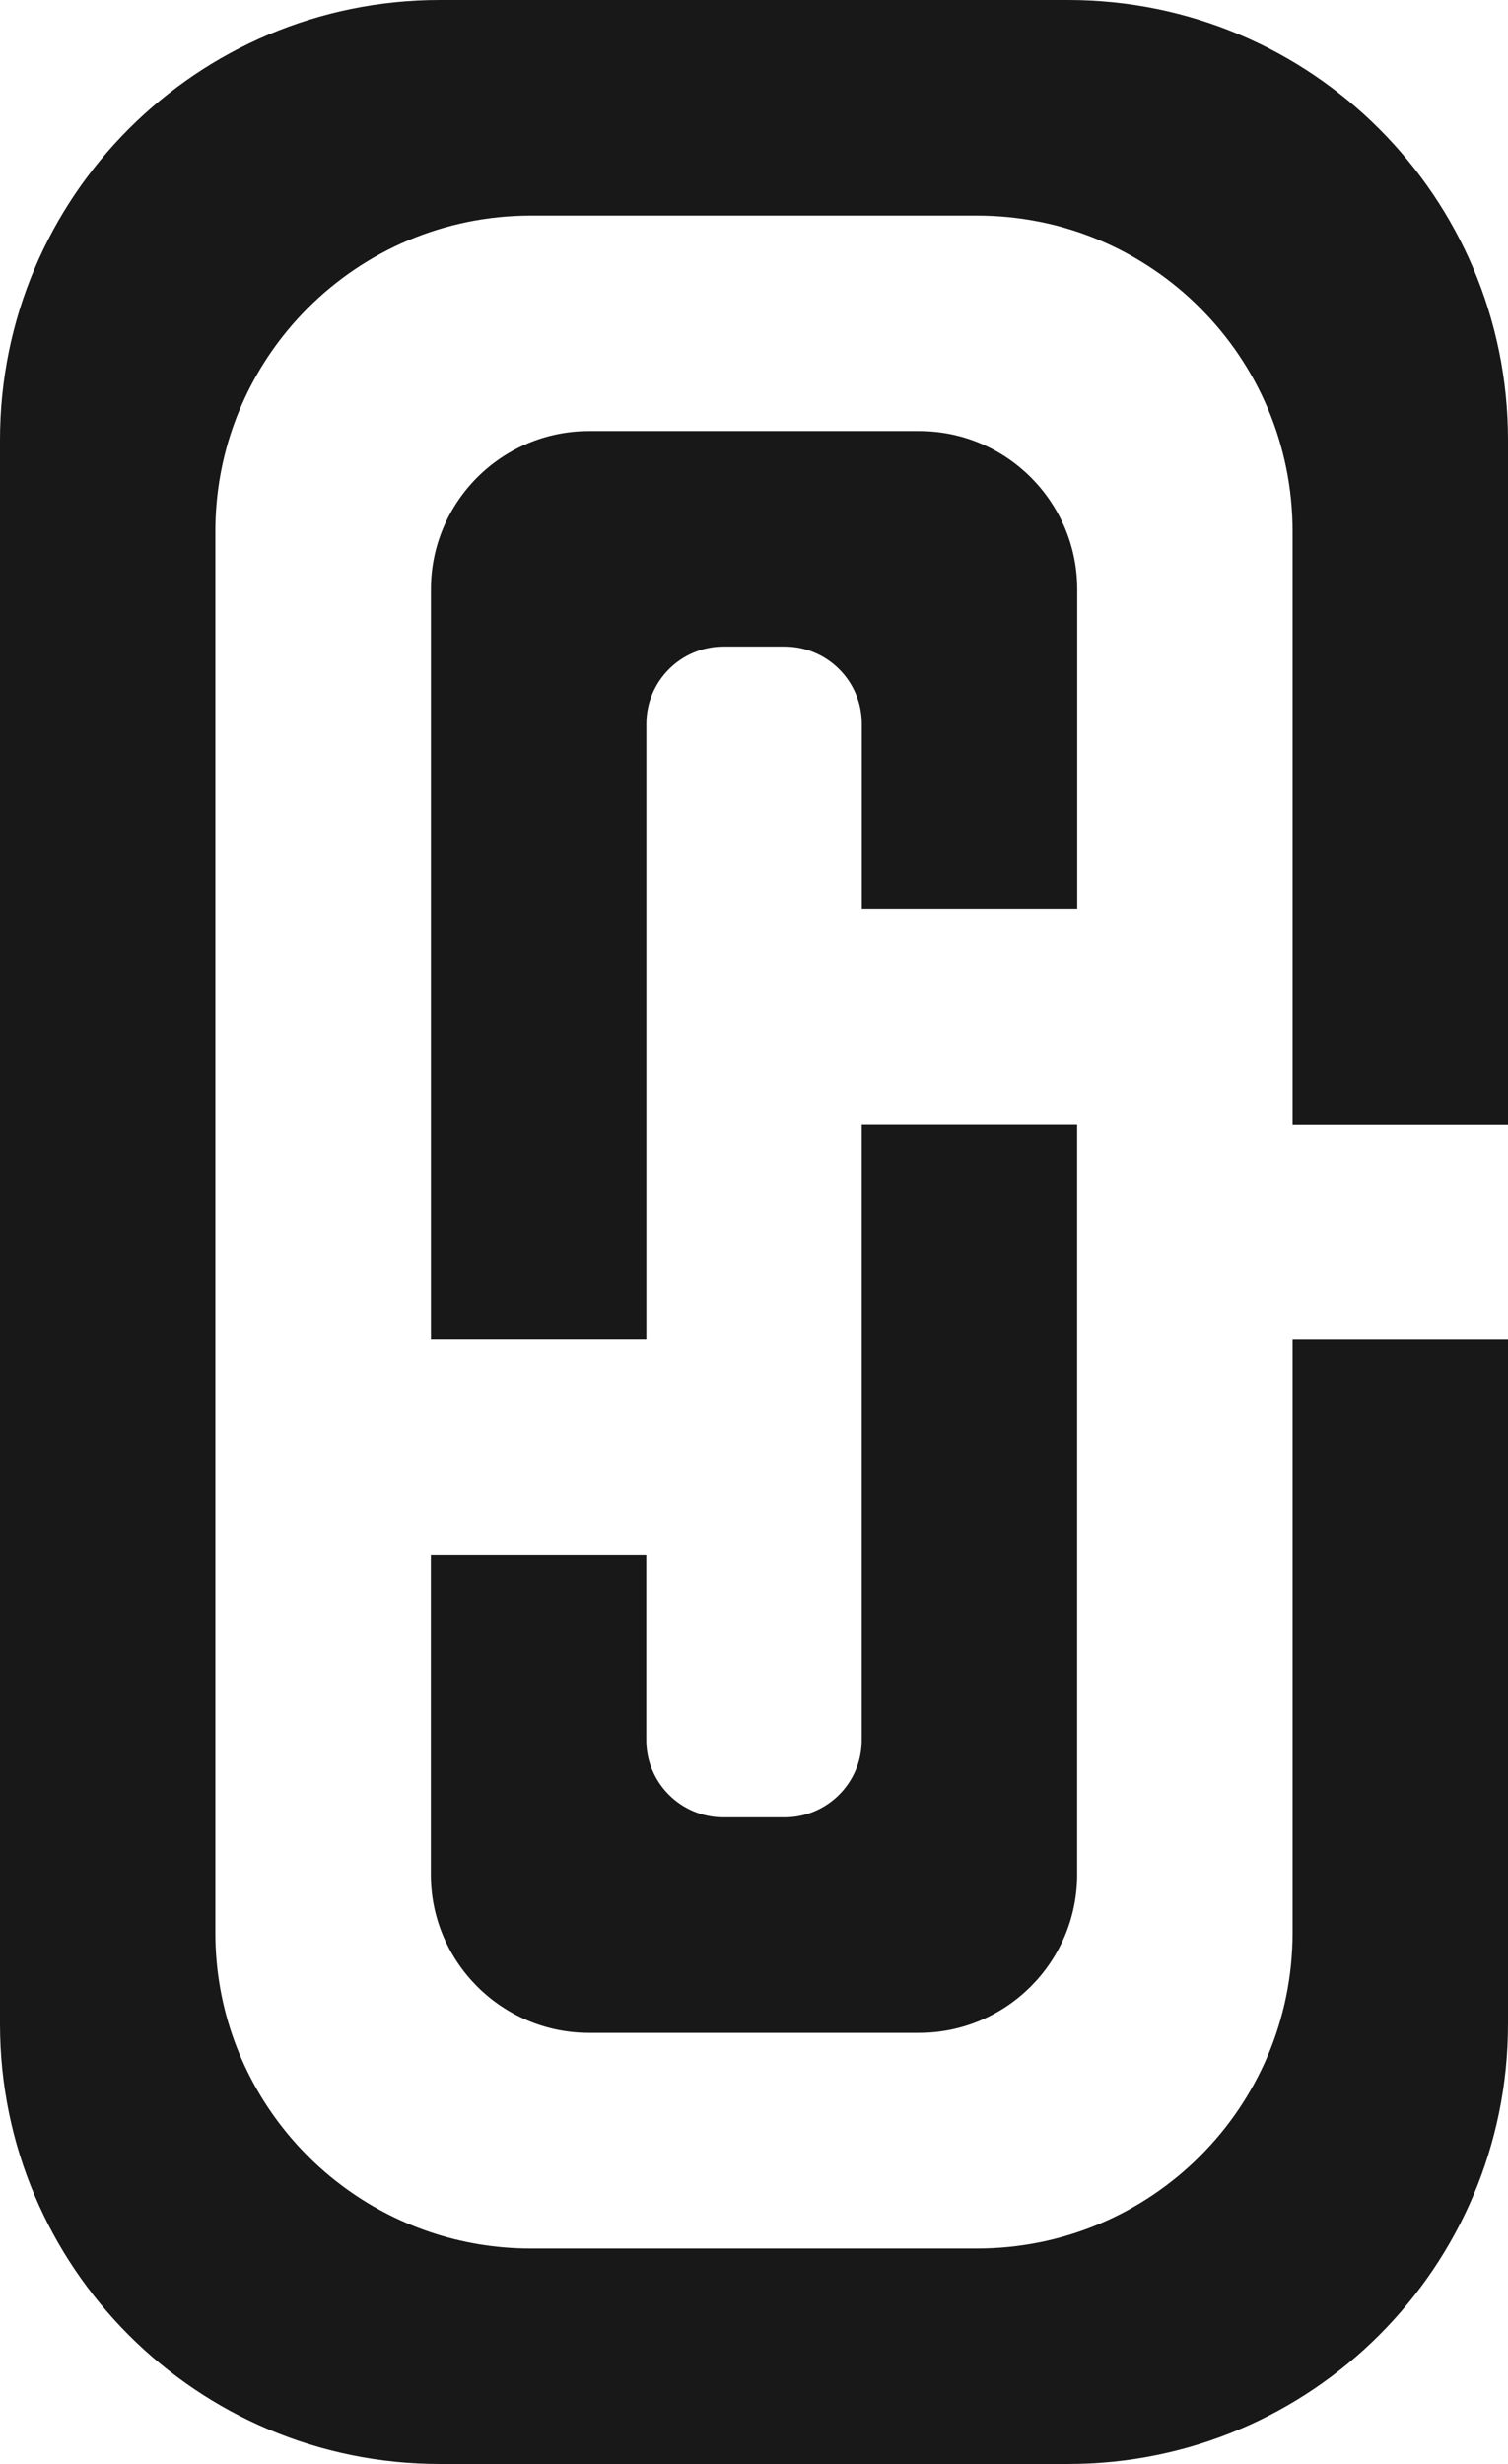
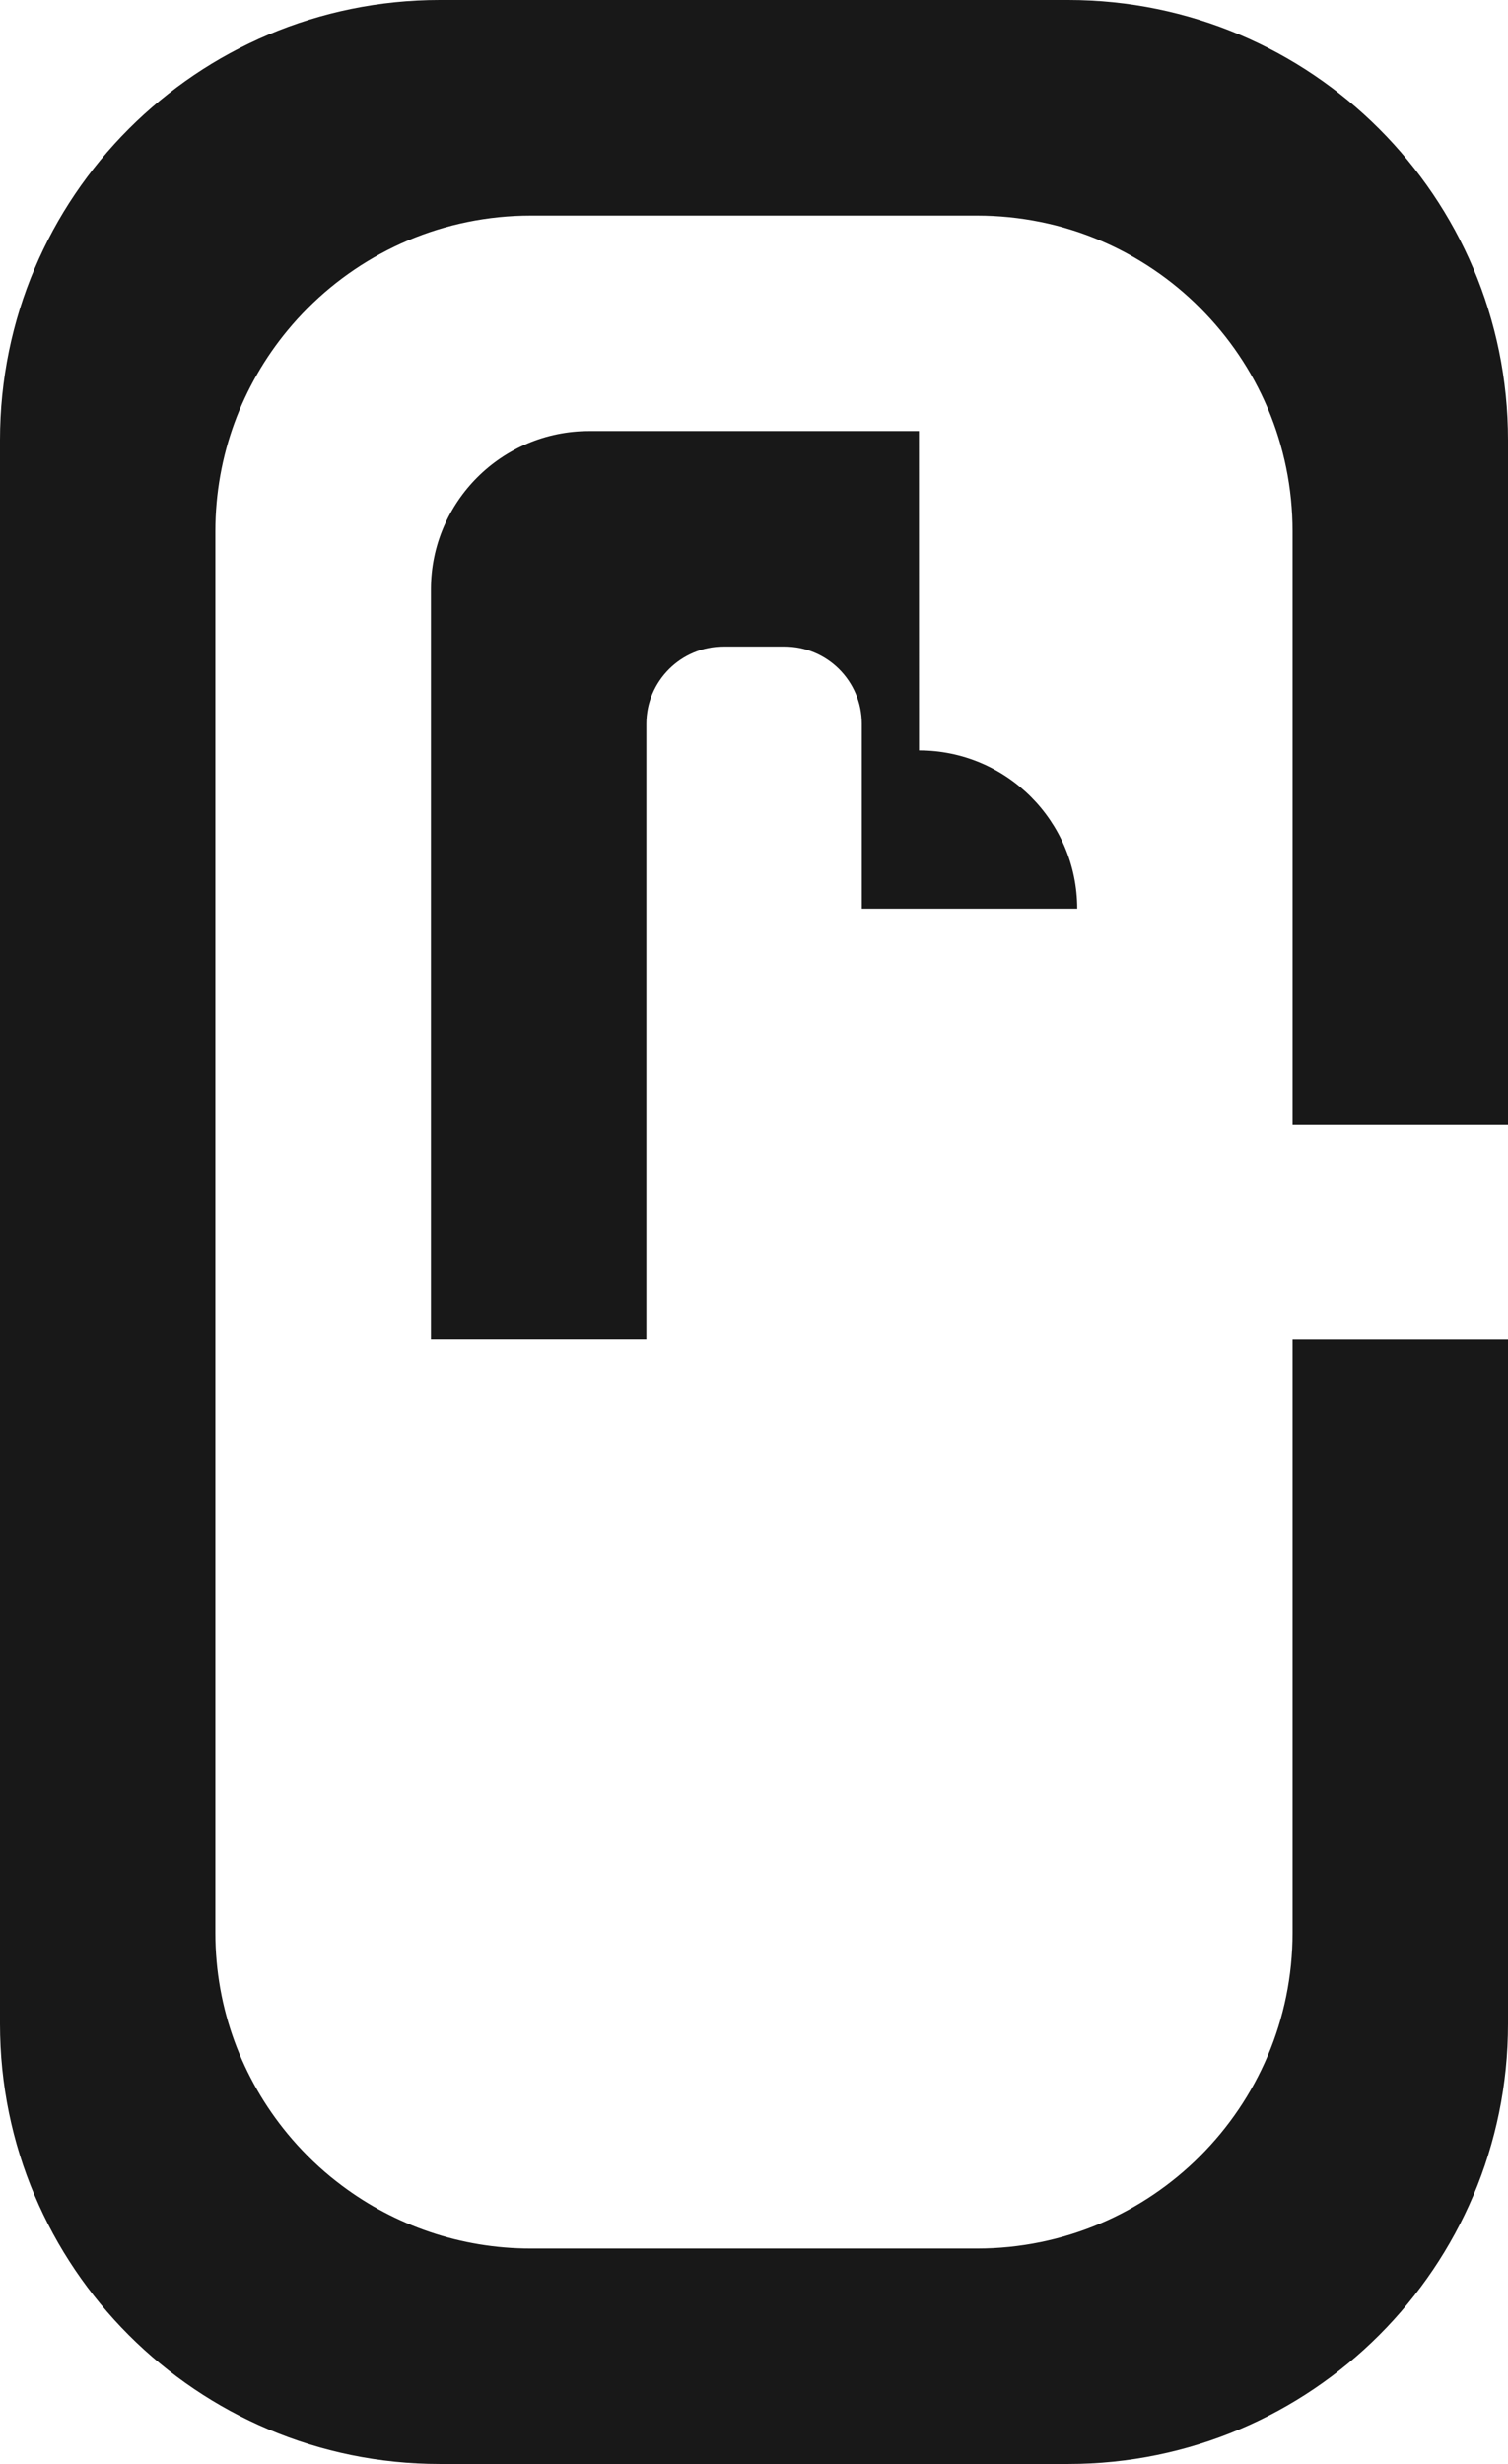
<svg xmlns="http://www.w3.org/2000/svg" id="Layer_1" width="210" height="342.97" version="1.1" viewBox="0 0 210 342.97">
  <defs>
    <style>
      .st0 {
        fill: #181818;
      }
    </style>
  </defs>
  <path class="st0" d="M148.76,0H61.24C27.42,0,0,27.42,0,61.24v220.49C0,315.55,27.42,342.97,61.24,342.97h87.52c33.82,0,61.24-27.42,61.24-61.24v-95.24h-30v82.54c0,24.27-19.68,43.95-43.95,43.95h-62.11c-9.86,0-18.96-3.25-26.29-8.73-.56-.42-1.12-.86-1.66-1.3-2.17-1.79-4.17-3.79-5.96-5.96-6.27-7.6-10.04-17.34-10.04-27.95V73.95c0-10.62,3.77-20.36,10.04-27.95.9-1.09,1.84-2.13,2.84-3.12,3.98-3.98,8.71-7.19,13.97-9.42,5.26-2.22,11.04-3.45,17.11-3.45h62.11c3.03,0,6,.31,8.86.89,1.43.29,2.84.65,4.21,1.08.69.21,1.37.44,2.04.69,2.02.74,3.97,1.62,5.84,2.64,1.25.68,2.45,1.41,3.62,2.2,2.34,1.58,4.52,3.38,6.5,5.37,7.95,7.95,12.87,18.94,12.87,31.07v82.54h30V61.24c0-33.82-27.42-61.24-61.24-61.24Z" />
-   <path class="st0" d="M120,216.48v25.74c0,5.93-4.81,10.74-10.74,10.74h-8.52c-5.93,0-10.74-4.81-10.74-10.74v-25.74h-30v44.45c0,12.17,9.87,22.03,22.03,22.03h45.93c12.17,0,22.04-9.87,22.04-22.04v-104.45h-30v60Z" />
-   <path class="st0" d="M127.97,60h-45.93c-12.17,0-22.03,9.86-22.03,22.03v104.45h30v-85.74c0-5.93,4.81-10.74,10.74-10.74h8.52c5.93,0,10.74,4.81,10.74,10.74v25.74h30v-44.45c0-12.17-9.87-22.03-22.03-22.03Z" />
+   <path class="st0" d="M127.97,60h-45.93c-12.17,0-22.03,9.86-22.03,22.03v104.45h30v-85.74c0-5.93,4.81-10.74,10.74-10.74h8.52c5.93,0,10.74,4.81,10.74,10.74v25.74h30c0-12.17-9.87-22.03-22.03-22.03Z" />
</svg>